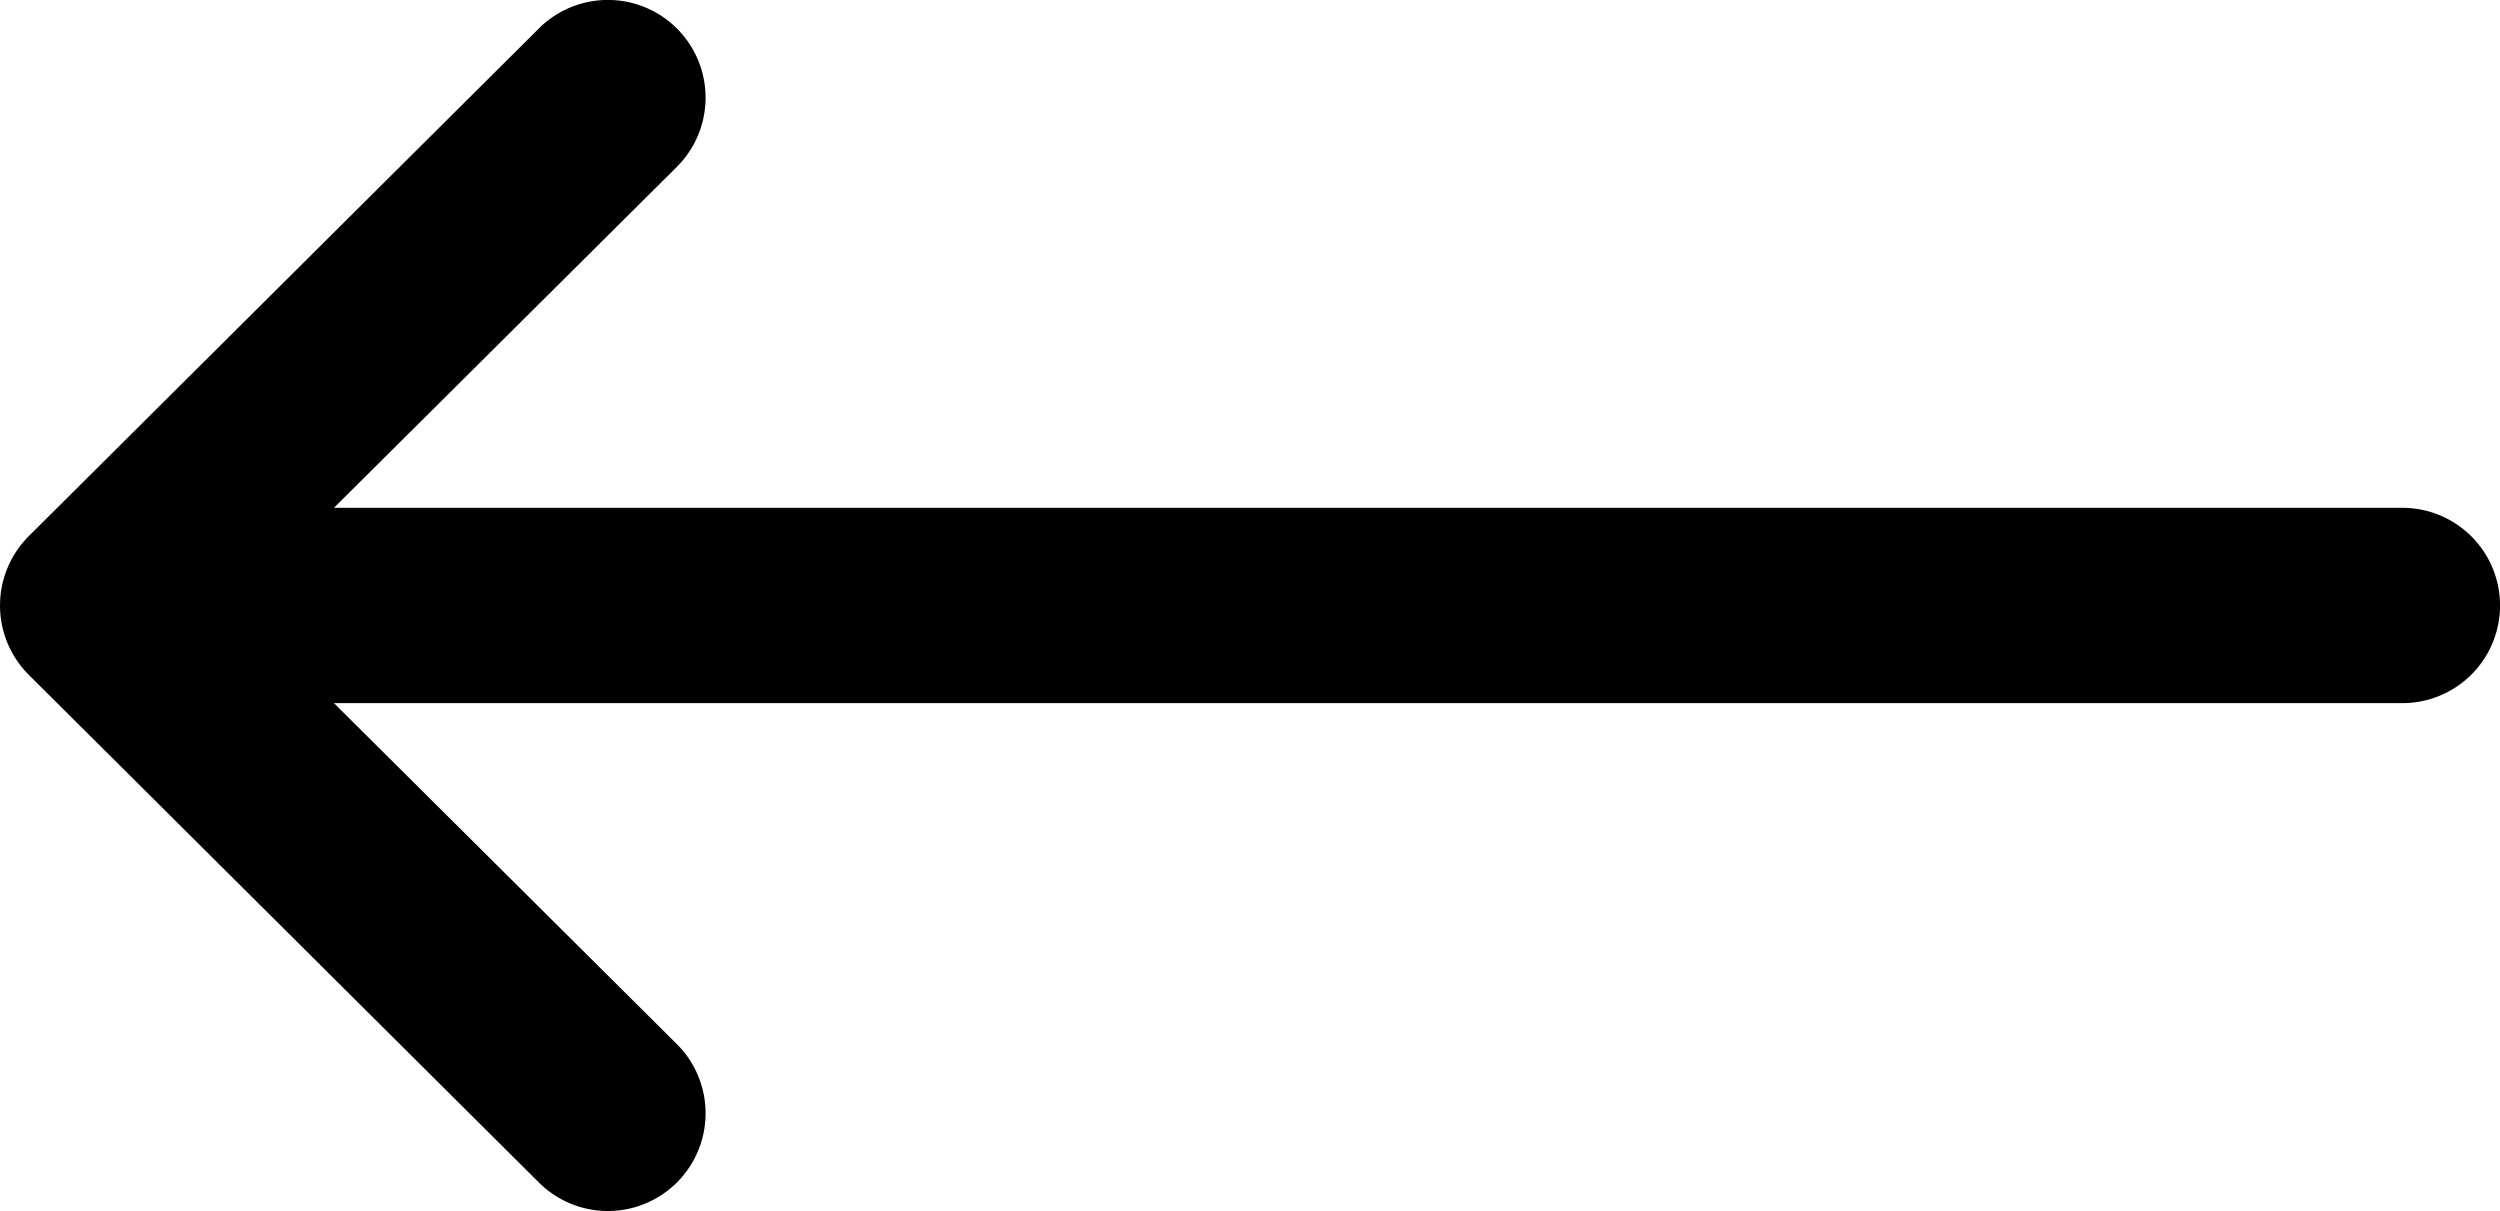
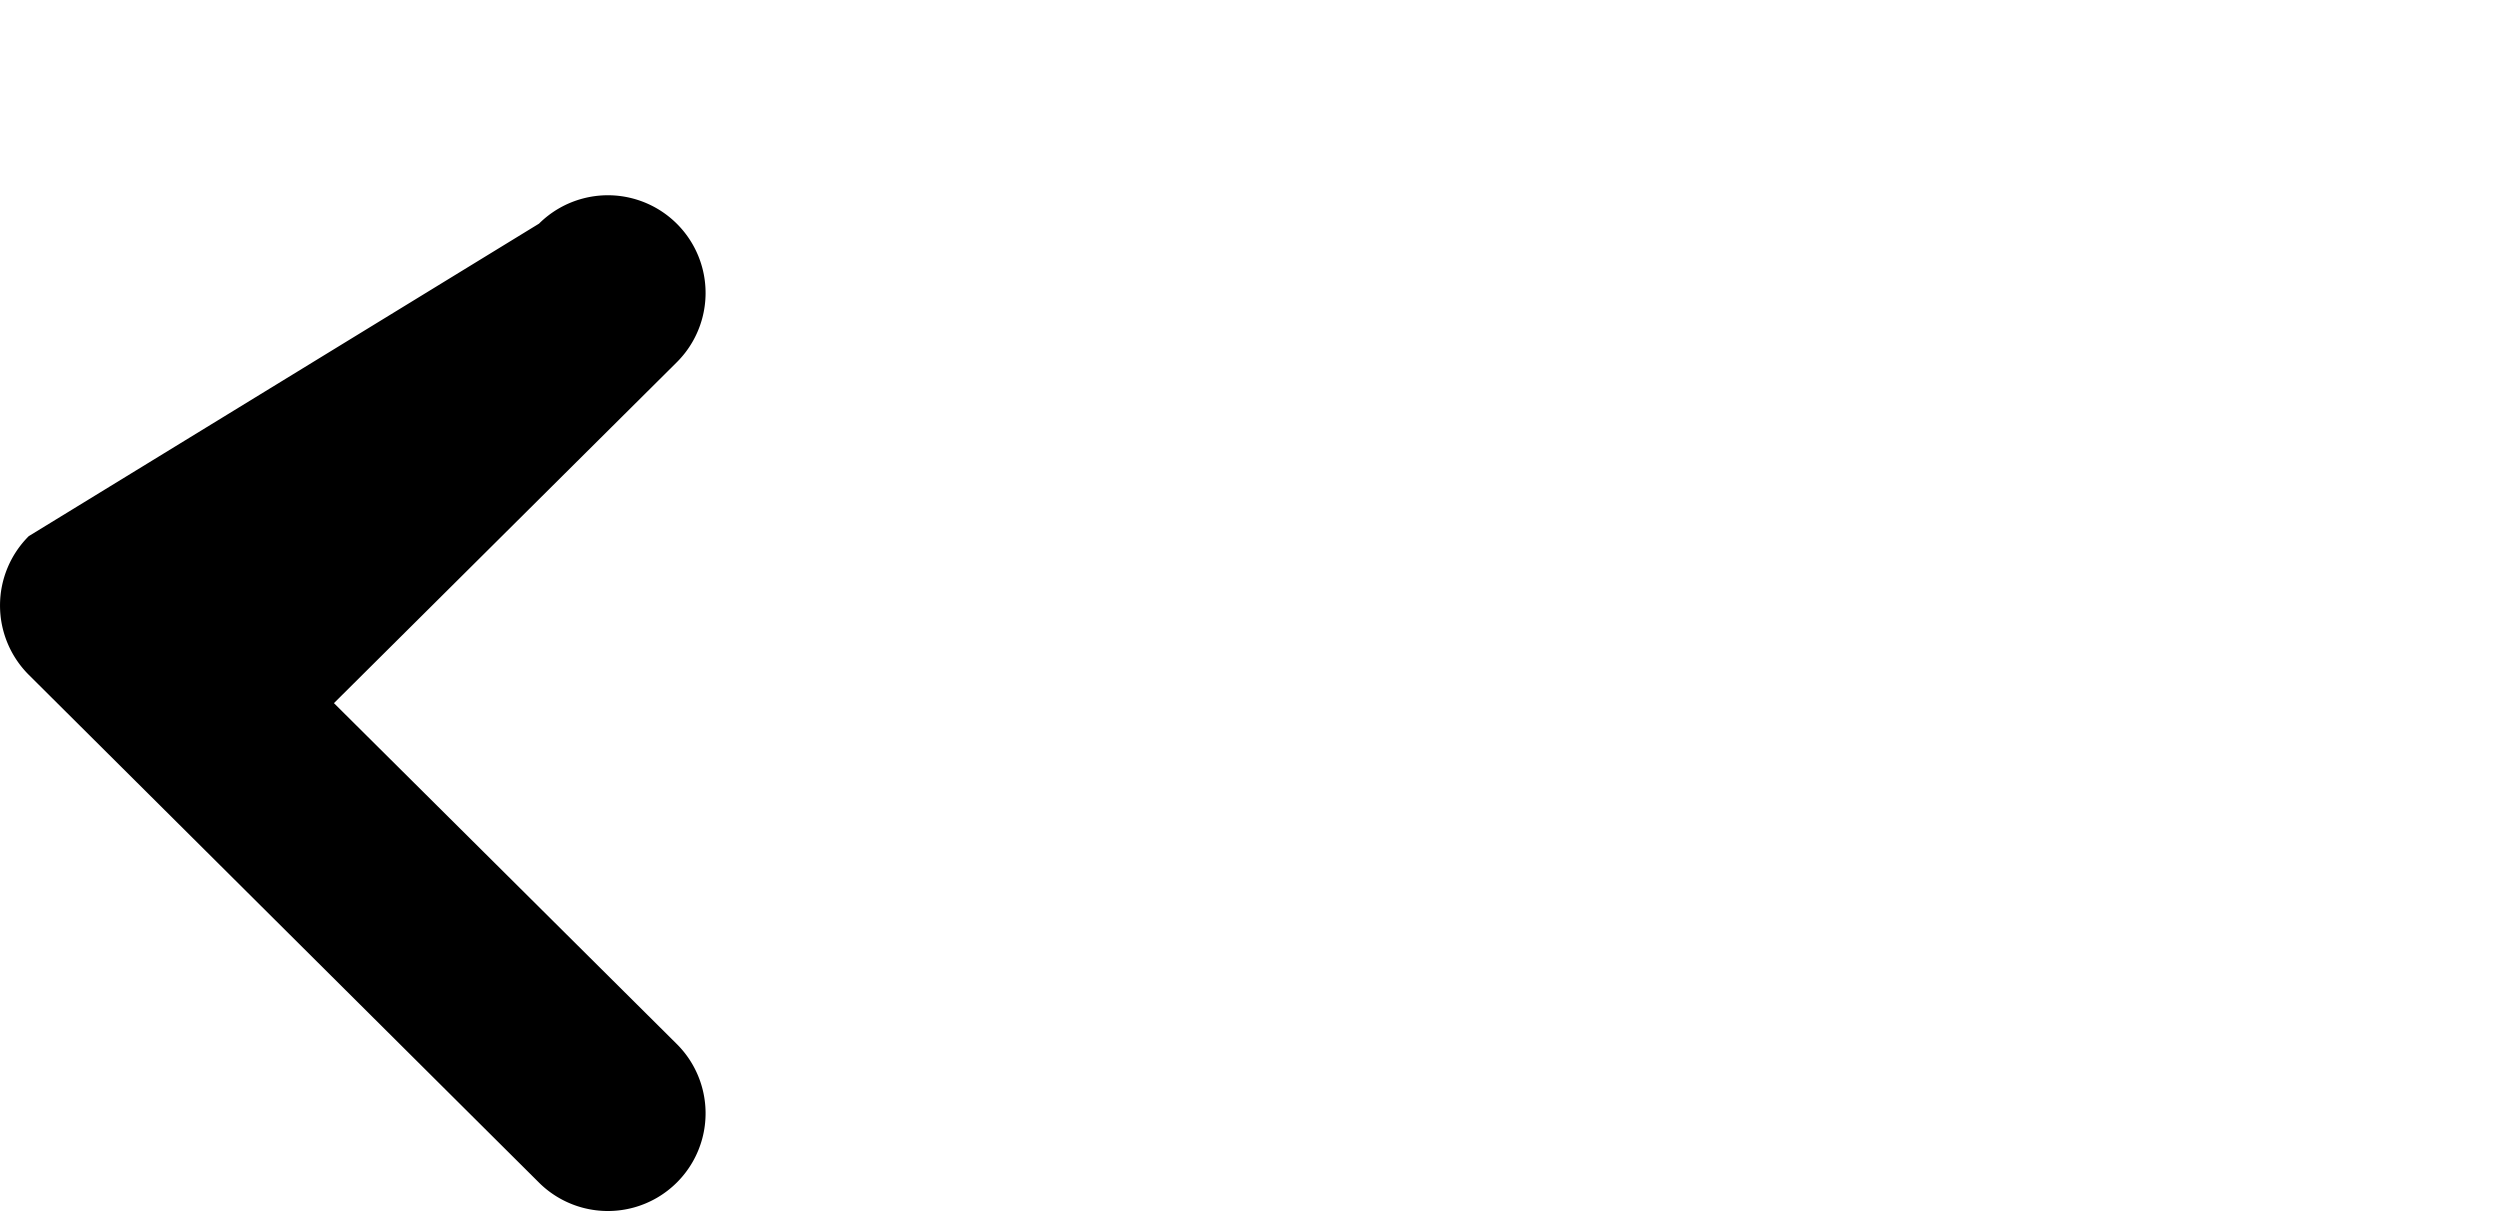
<svg xmlns="http://www.w3.org/2000/svg" viewBox="0 0 511.99 248.04">
  <g id="Layer_2" data-name="Layer 2">
    <g id="Capa_1" data-name="Capa 1">
-       <path d="M5.89,138.2h0l104.5,104a20,20,0,0,0,28.2-28.4L68.39,144H492a20,20,0,0,0,0-40H68.39l70.2-69.8a20,20,0,0,0-28.2-28.4L5.89,109.8h0A20.07,20.07,0,0,0,5.89,138.2Z" />
+       <path d="M5.89,138.2h0l104.5,104a20,20,0,0,0,28.2-28.4L68.39,144H492H68.39l70.2-69.8a20,20,0,0,0-28.2-28.4L5.89,109.8h0A20.07,20.07,0,0,0,5.89,138.2Z" />
    </g>
  </g>
</svg>